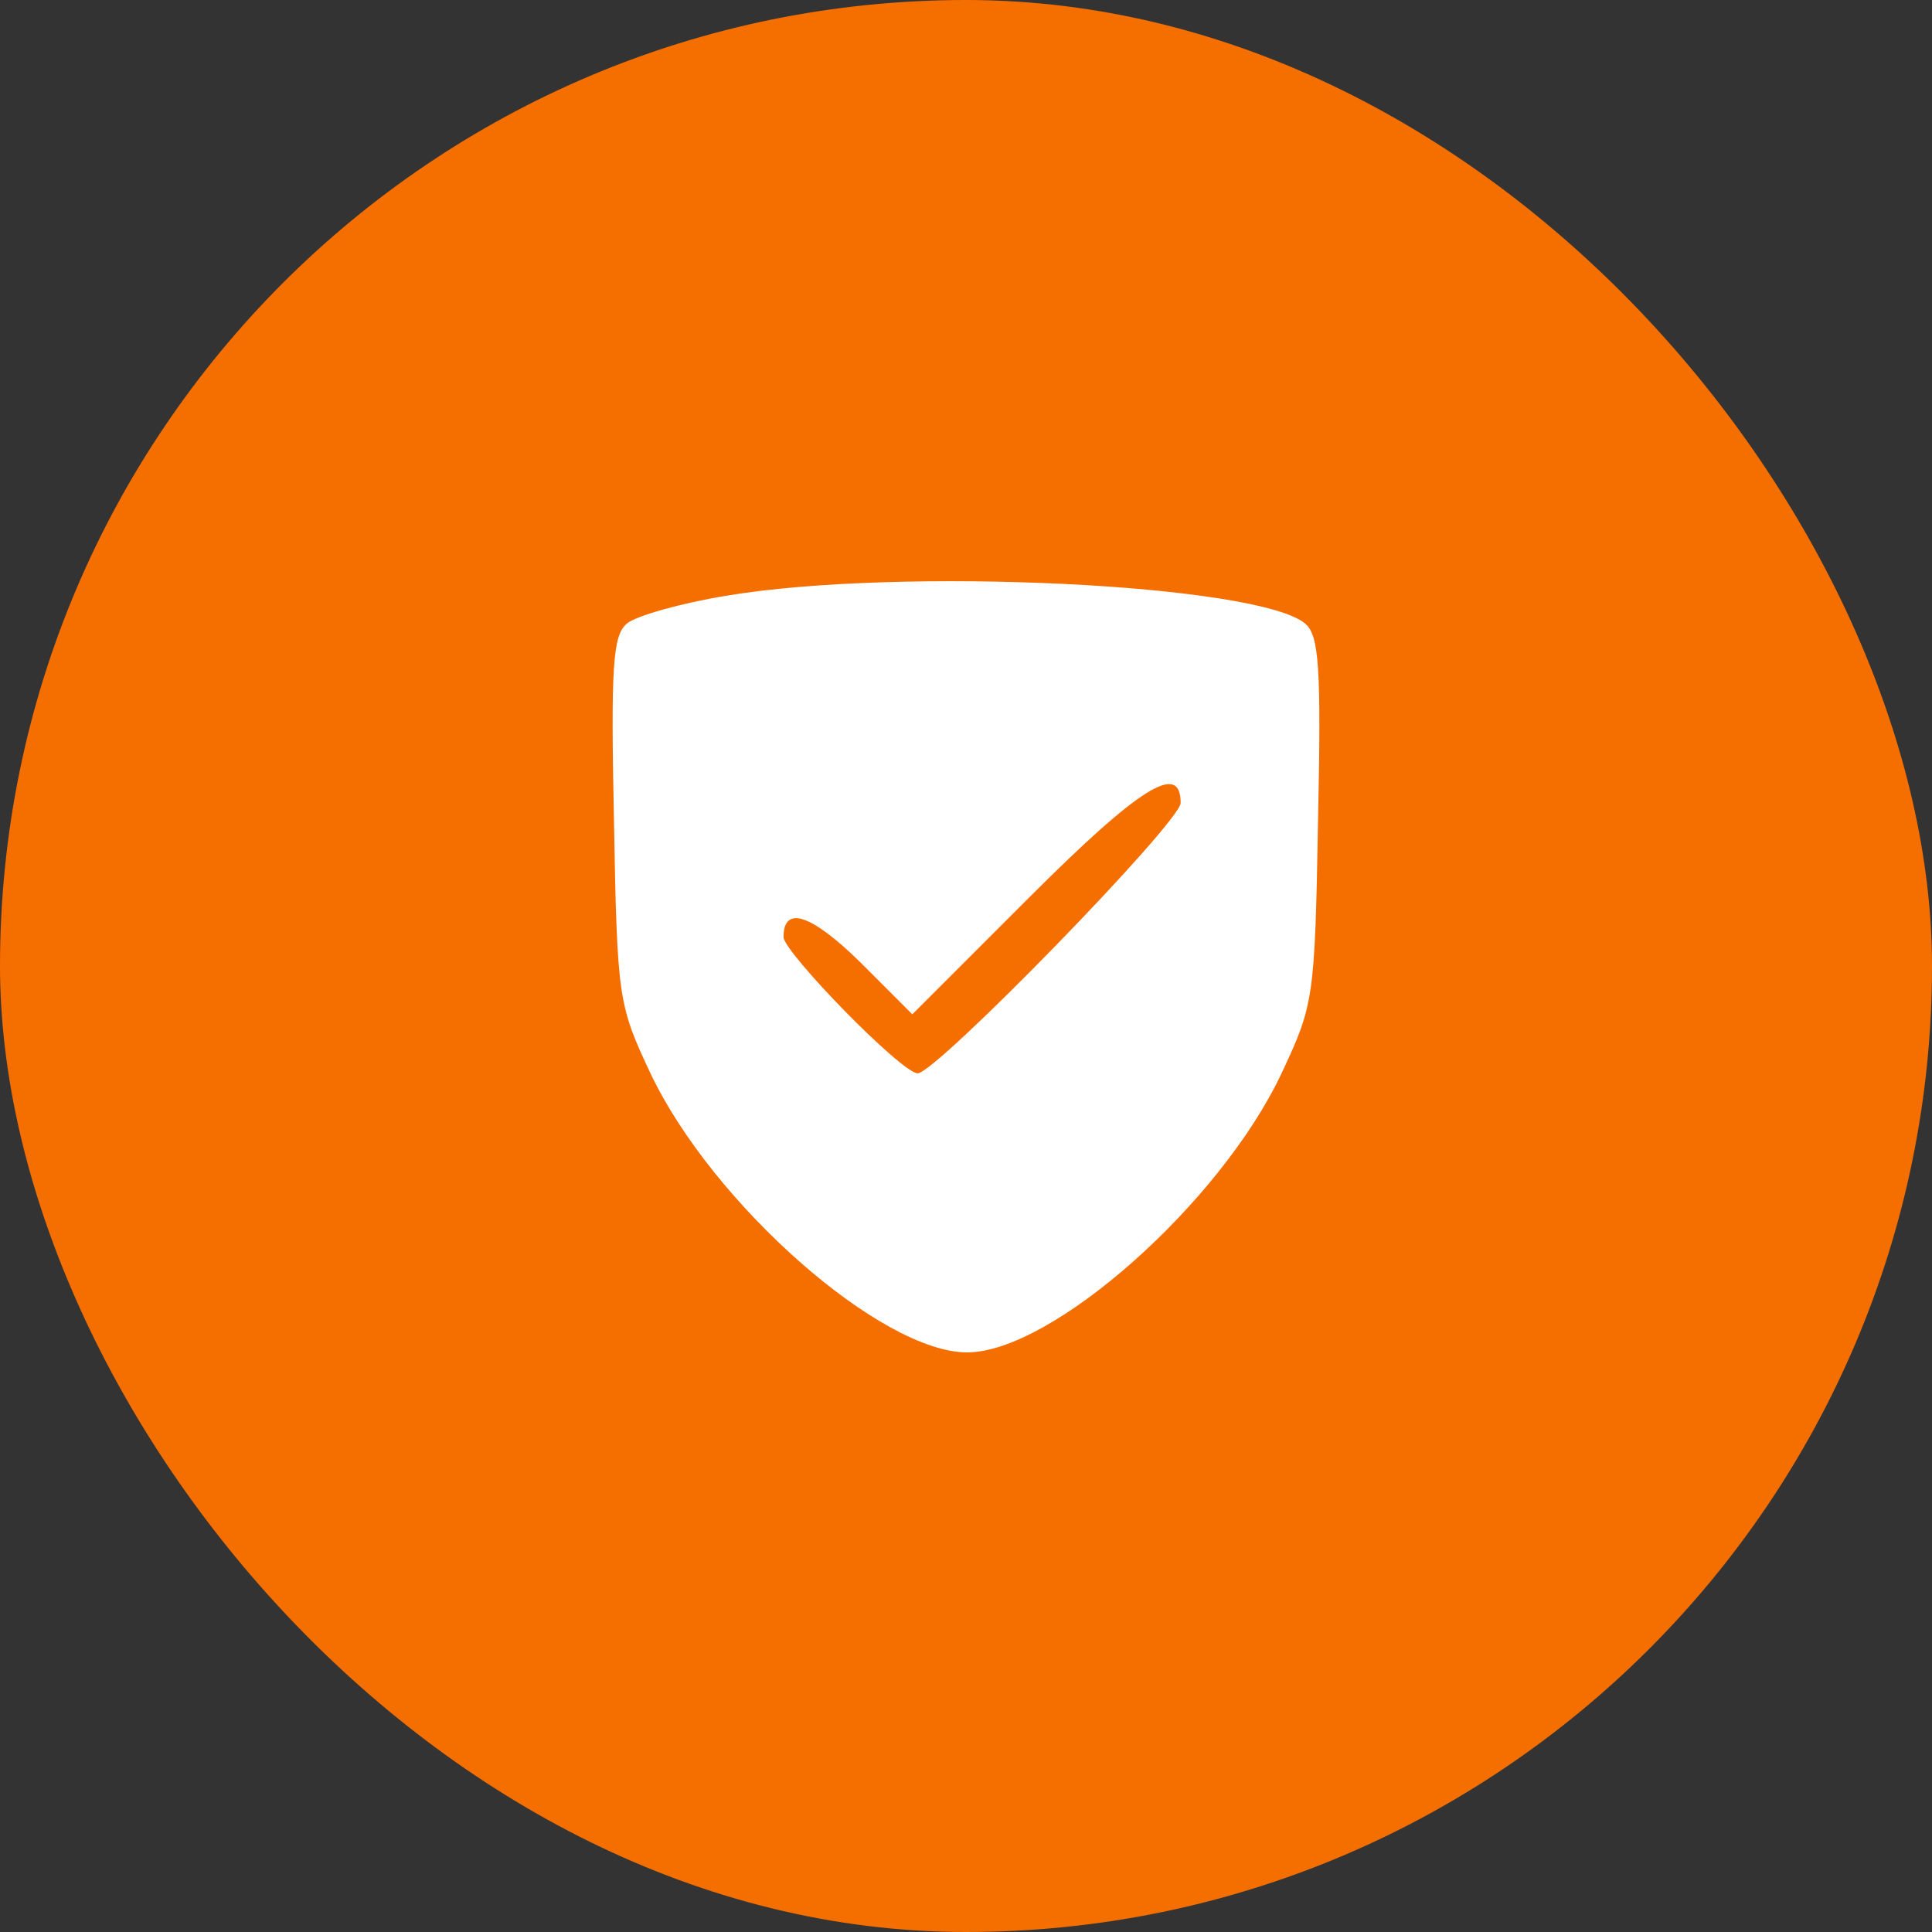
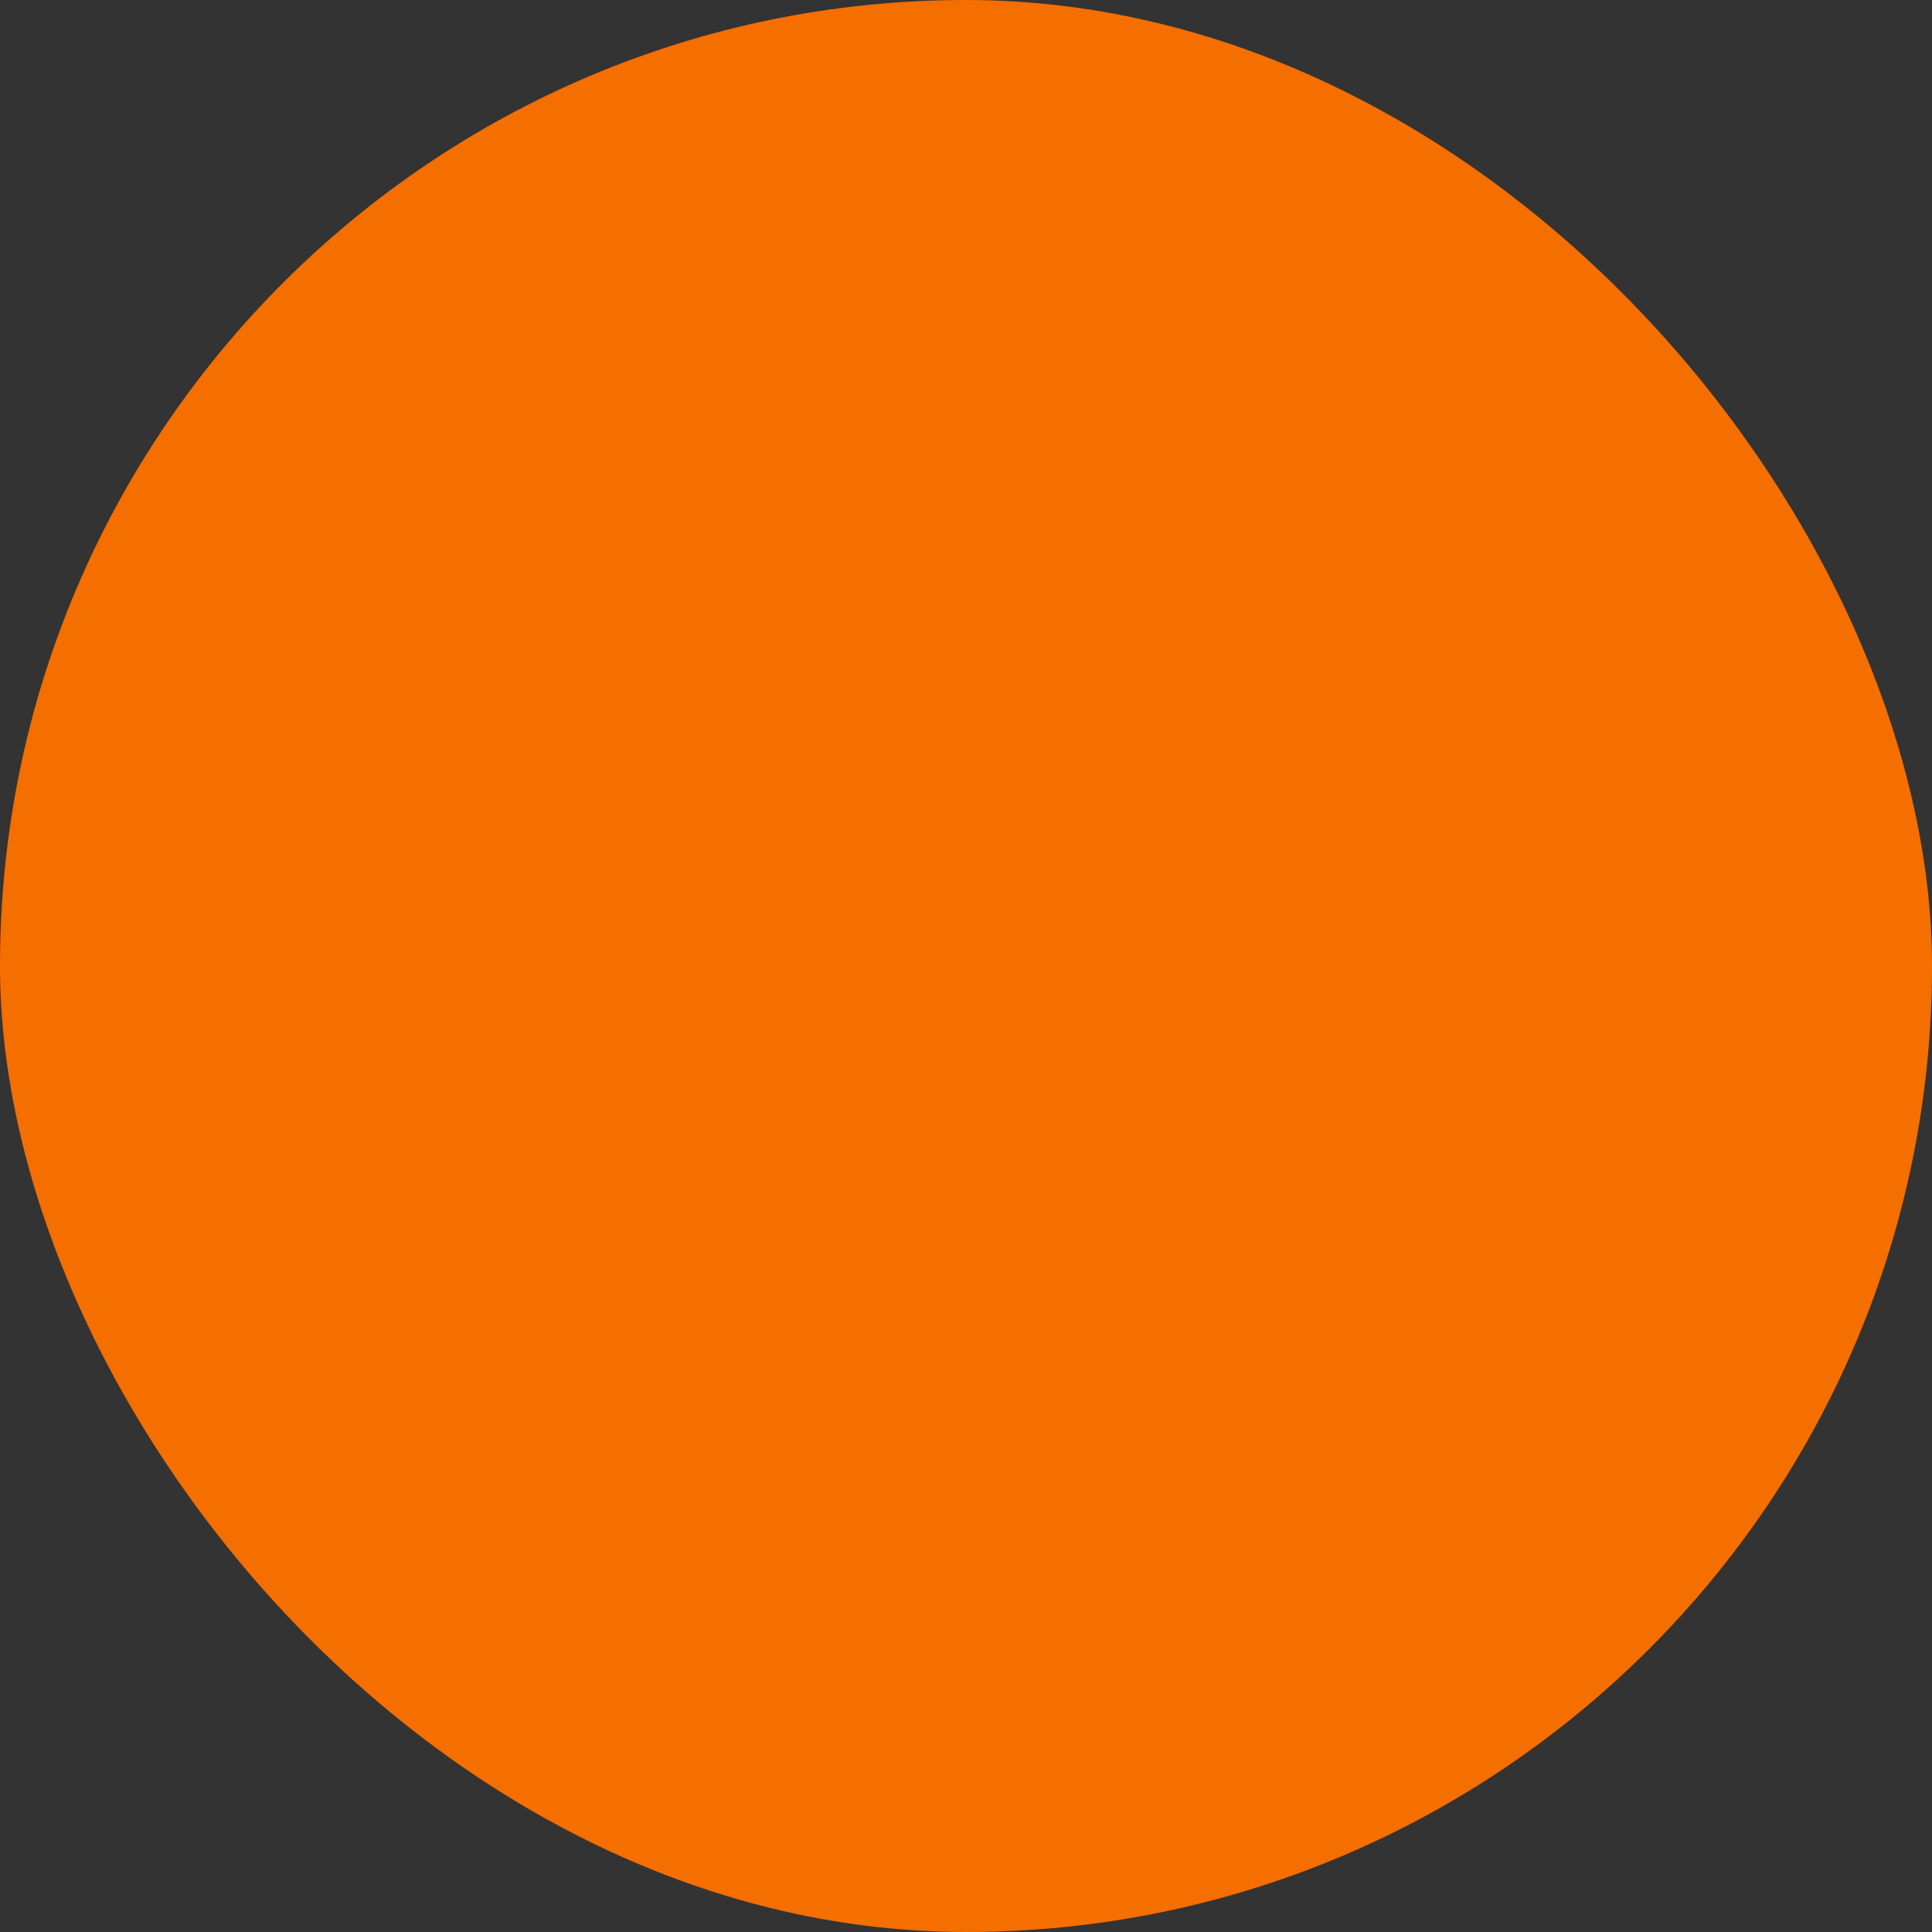
<svg xmlns="http://www.w3.org/2000/svg" width="64" height="64" viewBox="0 0 64 64" fill="none">
  <rect x="0" y="0" width="64" height="64" fill="#333333" stroke="none" />
  <rect width="64" height="64" rx="32" fill="#F56E00" />
-   <path d="M24.071 19.733C22.542 19.982 21.049 20.409 20.765 20.658C20.302 21.049 20.231 22.044 20.338 27.164C20.445 33.102 20.48 33.28 21.547 35.555C23.609 39.893 29.191 44.8 32.036 44.8C34.844 44.8 40.427 39.858 42.453 35.555C43.52 33.28 43.556 33.102 43.662 27.164C43.769 22.115 43.698 21.049 43.236 20.658C41.671 19.342 29.796 18.773 24.071 19.733ZM39.111 26.595C39.111 27.235 31.005 35.555 30.4 35.555C29.867 35.555 25.956 31.538 25.956 31.04C25.956 29.973 26.88 30.293 28.48 31.858L30.222 33.6L34.062 29.76C37.724 26.098 39.111 25.209 39.111 26.595Z" fill="white" />
</svg>